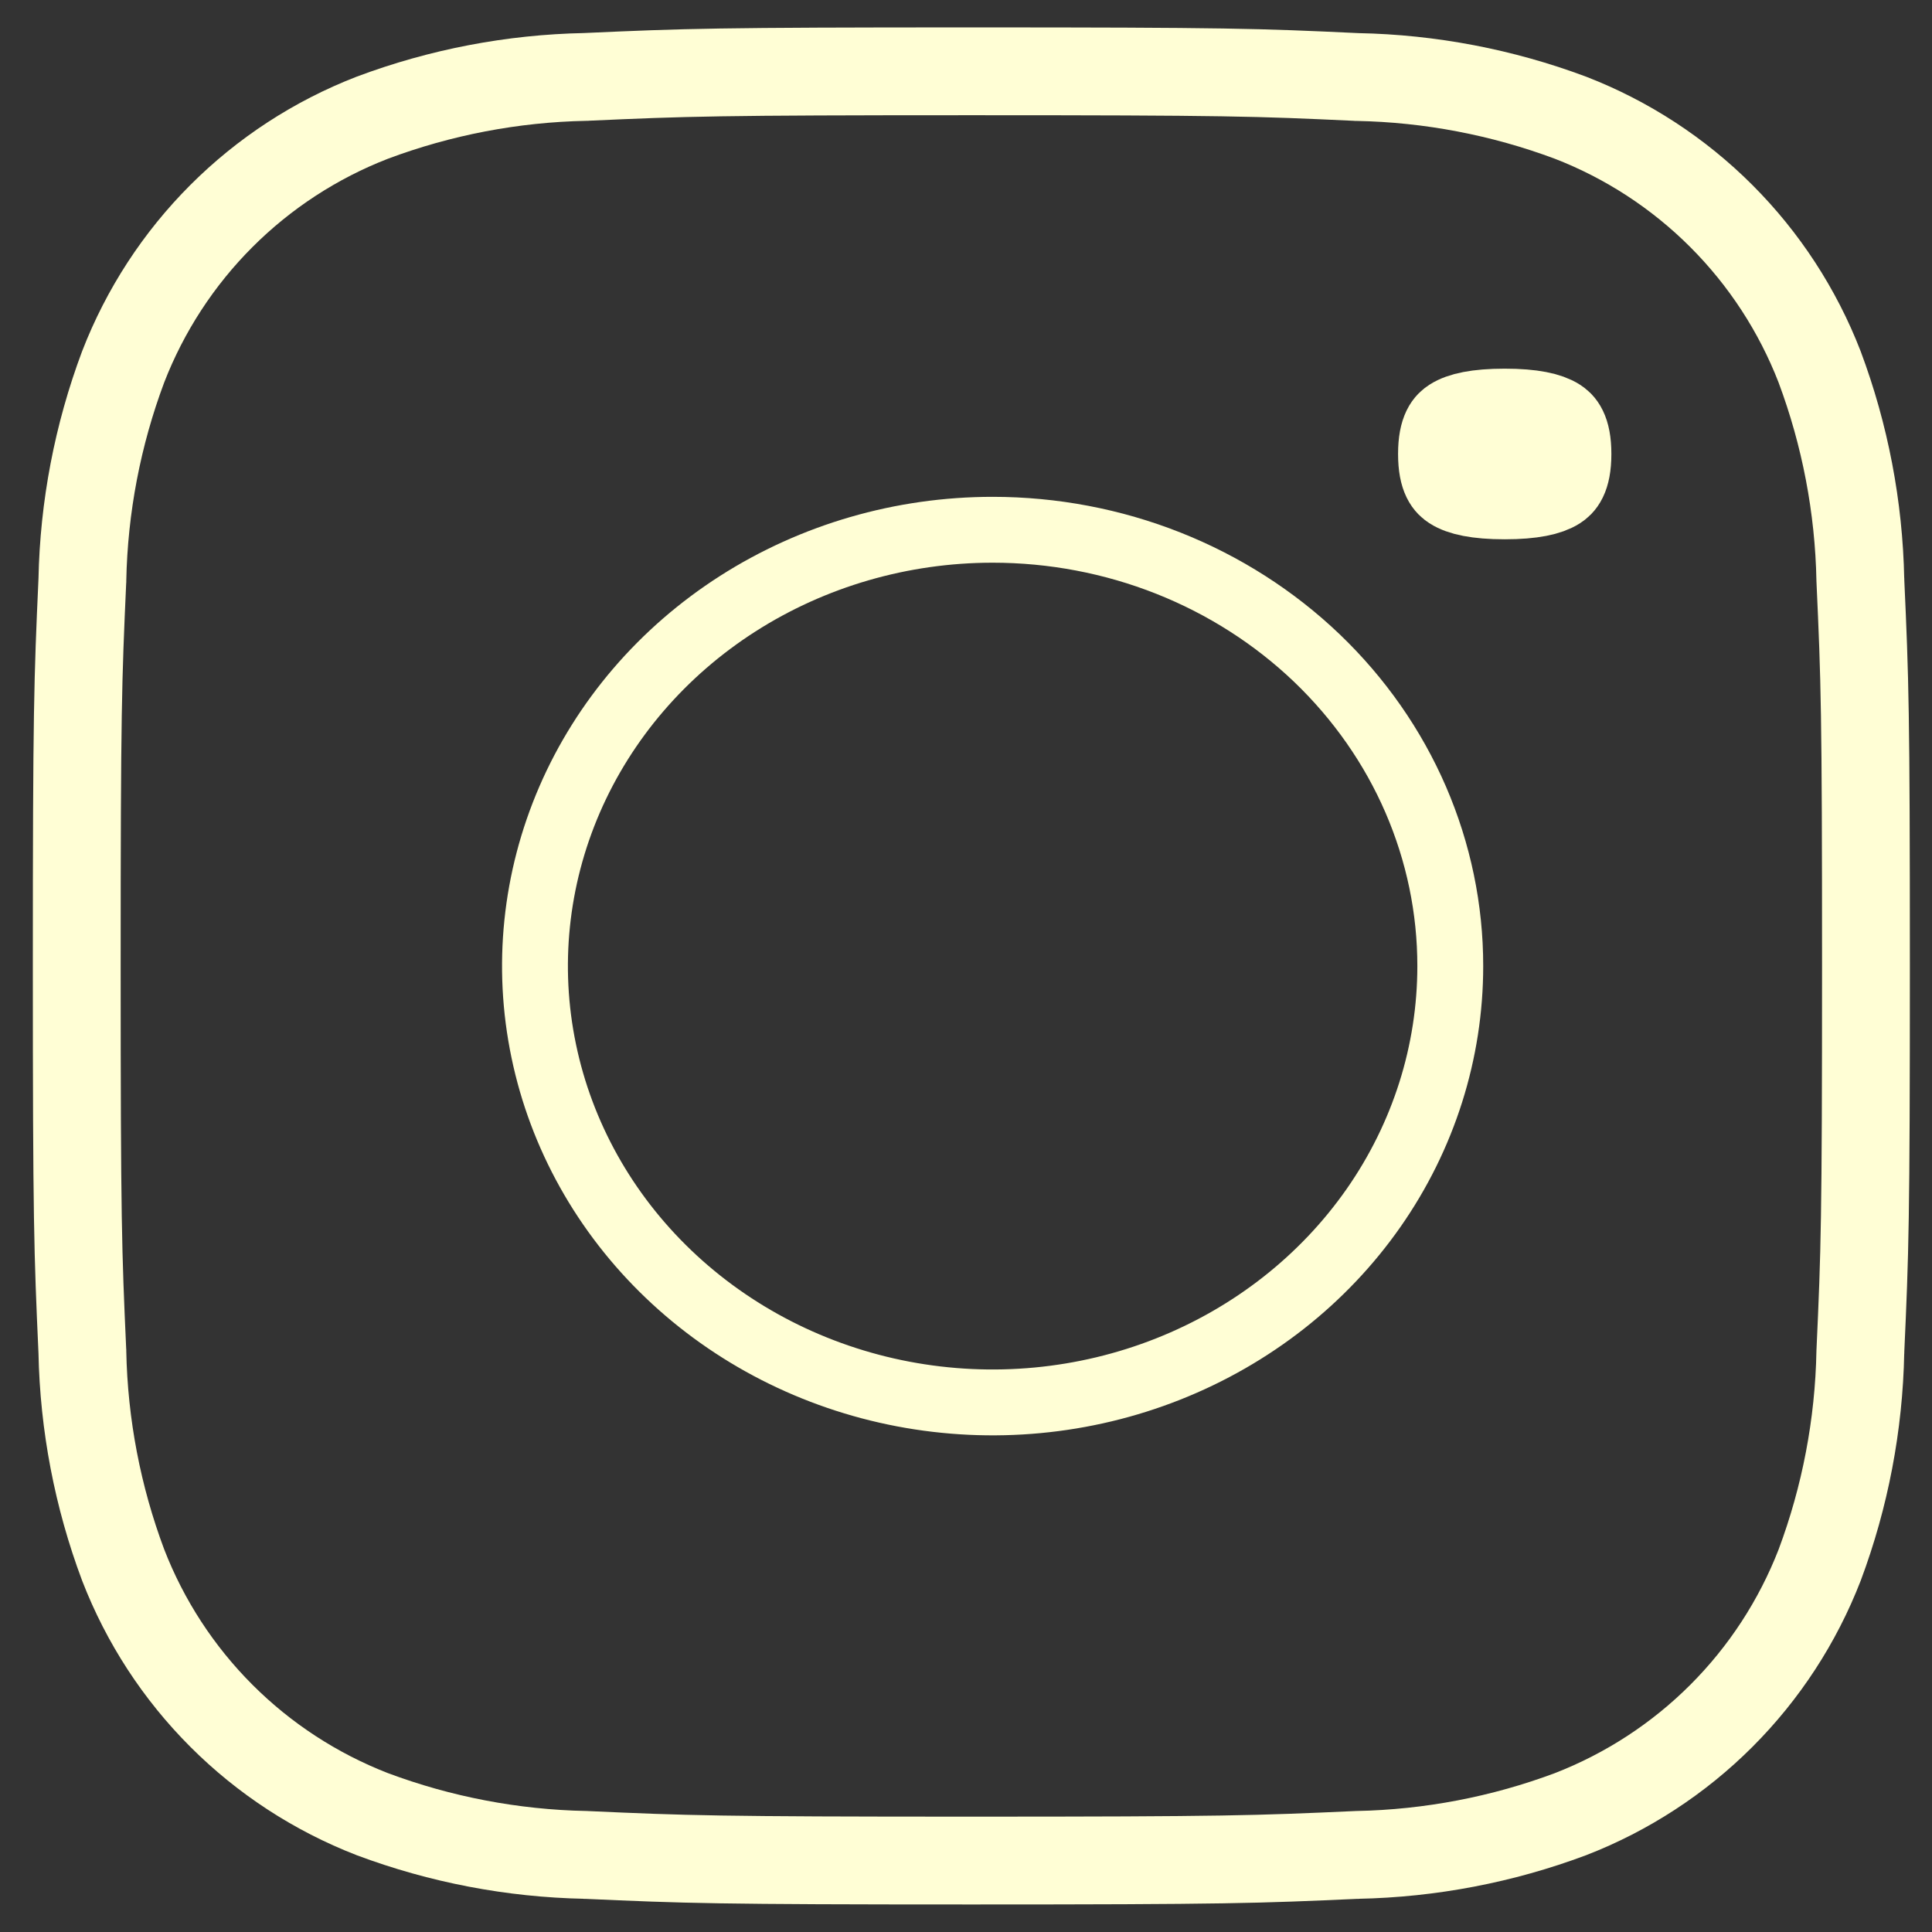
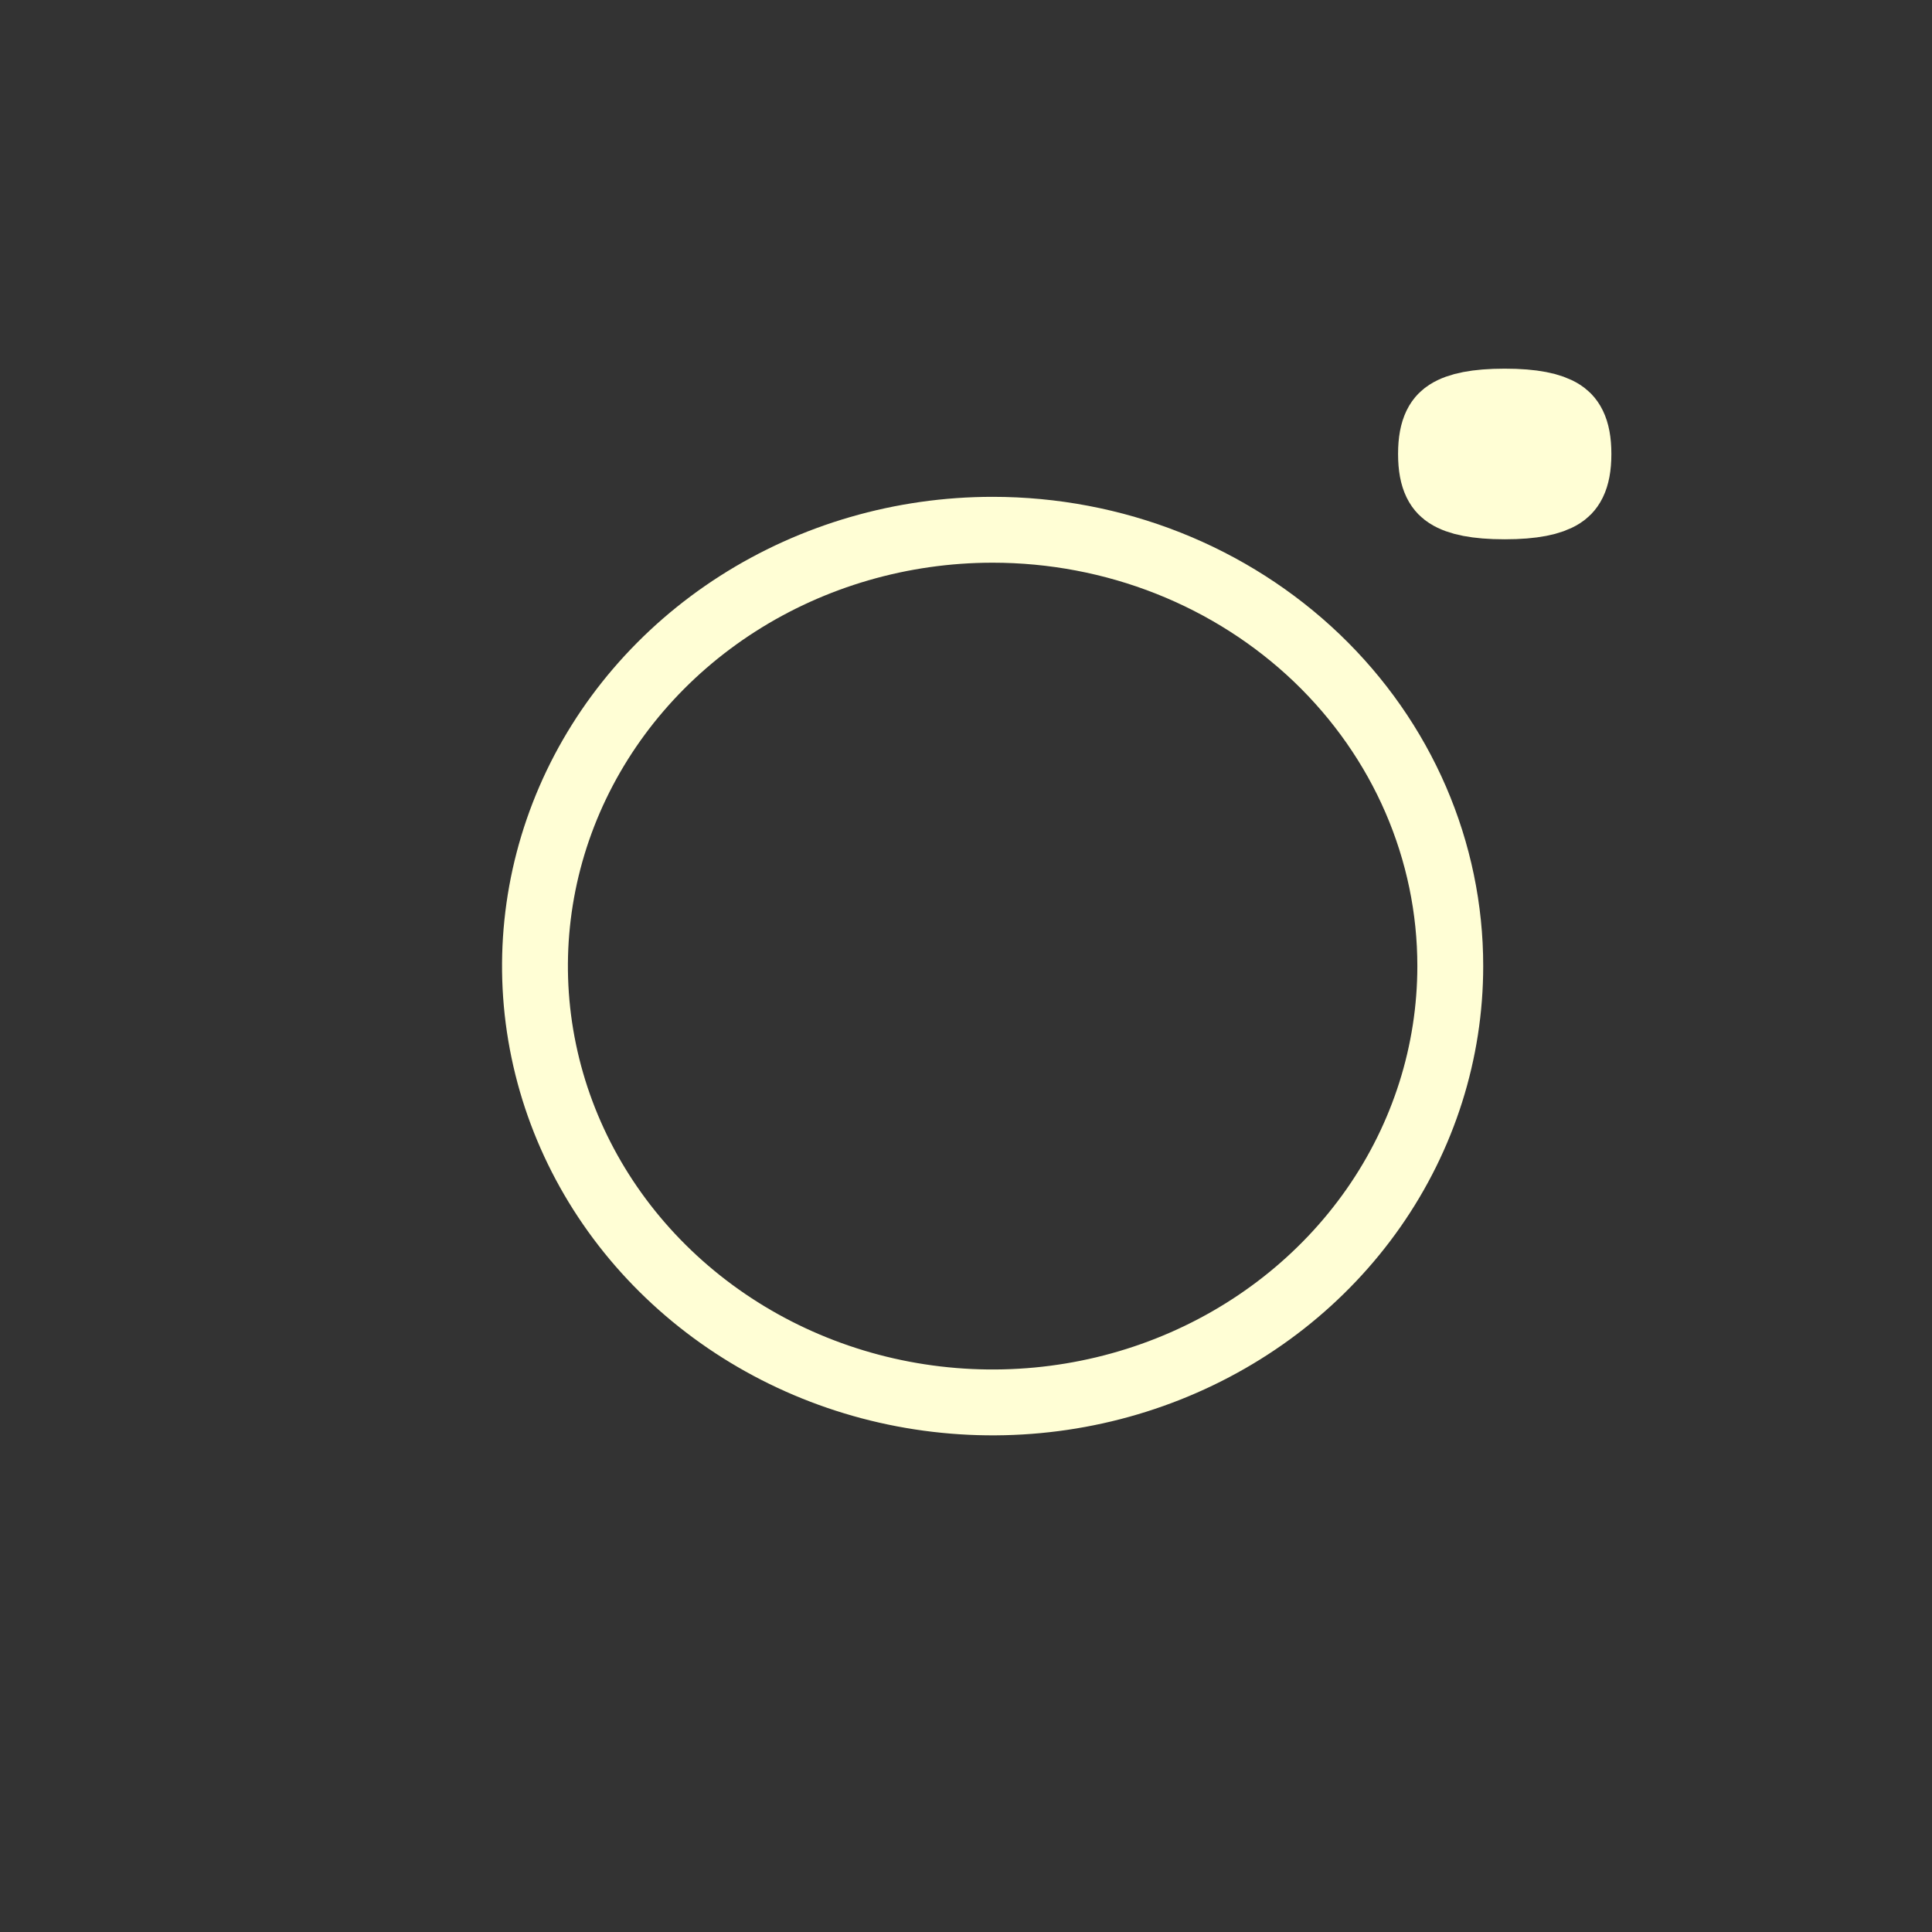
<svg xmlns="http://www.w3.org/2000/svg" width="44" height="44" viewBox="0 0 44 44" fill="none">
  <rect x="0" y="0" width="44" height="44" fill="#333333" stroke="none" />
  <path d="M35.698 10.339C35.698 10.889 35.533 11.016 35.443 11.075C35.258 11.194 34.901 11.282 34.269 11.282C33.637 11.282 33.279 11.194 33.095 11.075C33.004 11.016 32.84 10.889 32.84 10.339C32.84 9.789 33.004 9.662 33.095 9.603C33.279 9.484 33.637 9.396 34.269 9.396C34.901 9.396 35.258 9.484 35.443 9.603C35.533 9.662 35.698 9.789 35.698 10.339Z" stroke="#FFFED5" stroke-width="2" />
  <path d="M22.607 12.065L22.607 12.065C23.98 12.065 25.339 12.323 26.607 12.825C27.874 13.327 29.023 14.062 29.99 14.986C30.956 15.911 31.721 17.006 32.242 18.21C32.762 19.413 33.03 20.701 33.029 22.002V22.002C33.029 23.96 32.423 25.877 31.282 27.51C30.14 29.144 28.514 30.422 26.606 31.178C24.697 31.935 22.595 32.133 20.567 31.747C18.539 31.361 16.68 30.409 15.225 29.017C13.769 27.625 12.782 25.855 12.383 23.934C11.983 22.013 12.188 20.022 12.972 18.21C13.757 16.398 15.088 14.844 16.803 13.748C18.518 12.652 20.538 12.065 22.607 12.065Z" stroke="#FFFED5" stroke-width="1.5" />
-   <path d="M13.329 1.752L13.342 1.752L13.354 1.751C15.612 1.649 16.322 1.624 22.122 1.624C27.925 1.624 28.631 1.647 30.887 1.753L30.901 1.754L30.914 1.754C32.572 1.786 34.213 2.1 35.767 2.681C37.055 3.18 38.224 3.942 39.201 4.919C40.178 5.896 40.941 7.066 41.44 8.354C42.021 9.907 42.335 11.547 42.368 13.205L42.369 13.218L42.369 13.23C42.472 15.488 42.496 16.197 42.496 21.998C42.496 27.8 42.472 28.507 42.369 30.765L42.369 30.777L42.368 30.79C42.336 32.448 42.023 34.089 41.442 35.642C40.942 36.931 40.18 38.1 39.203 39.077C38.226 40.054 37.056 40.816 35.768 41.316C34.215 41.897 32.574 42.211 30.916 42.244L30.903 42.245L30.89 42.245C28.633 42.347 27.922 42.373 22.122 42.373C16.322 42.373 15.613 42.347 13.356 42.245L13.343 42.245L13.331 42.244C11.672 42.211 10.032 41.897 8.478 41.316C7.19 40.816 6.02 40.054 5.043 39.077C4.066 38.1 3.304 36.931 2.805 35.642C2.223 34.09 1.909 32.449 1.876 30.791L1.876 30.779L1.875 30.766C1.773 28.509 1.748 27.8 1.748 21.998C1.748 16.197 1.773 15.489 1.875 13.232L1.876 13.219L1.876 13.207C1.909 11.548 2.223 9.908 2.805 8.354C3.304 7.066 4.066 5.896 5.043 4.919C6.02 3.942 7.19 3.18 8.478 2.681C10.031 2.099 11.671 1.785 13.329 1.752Z" stroke="#FFFED5" stroke-width="2" />
</svg>